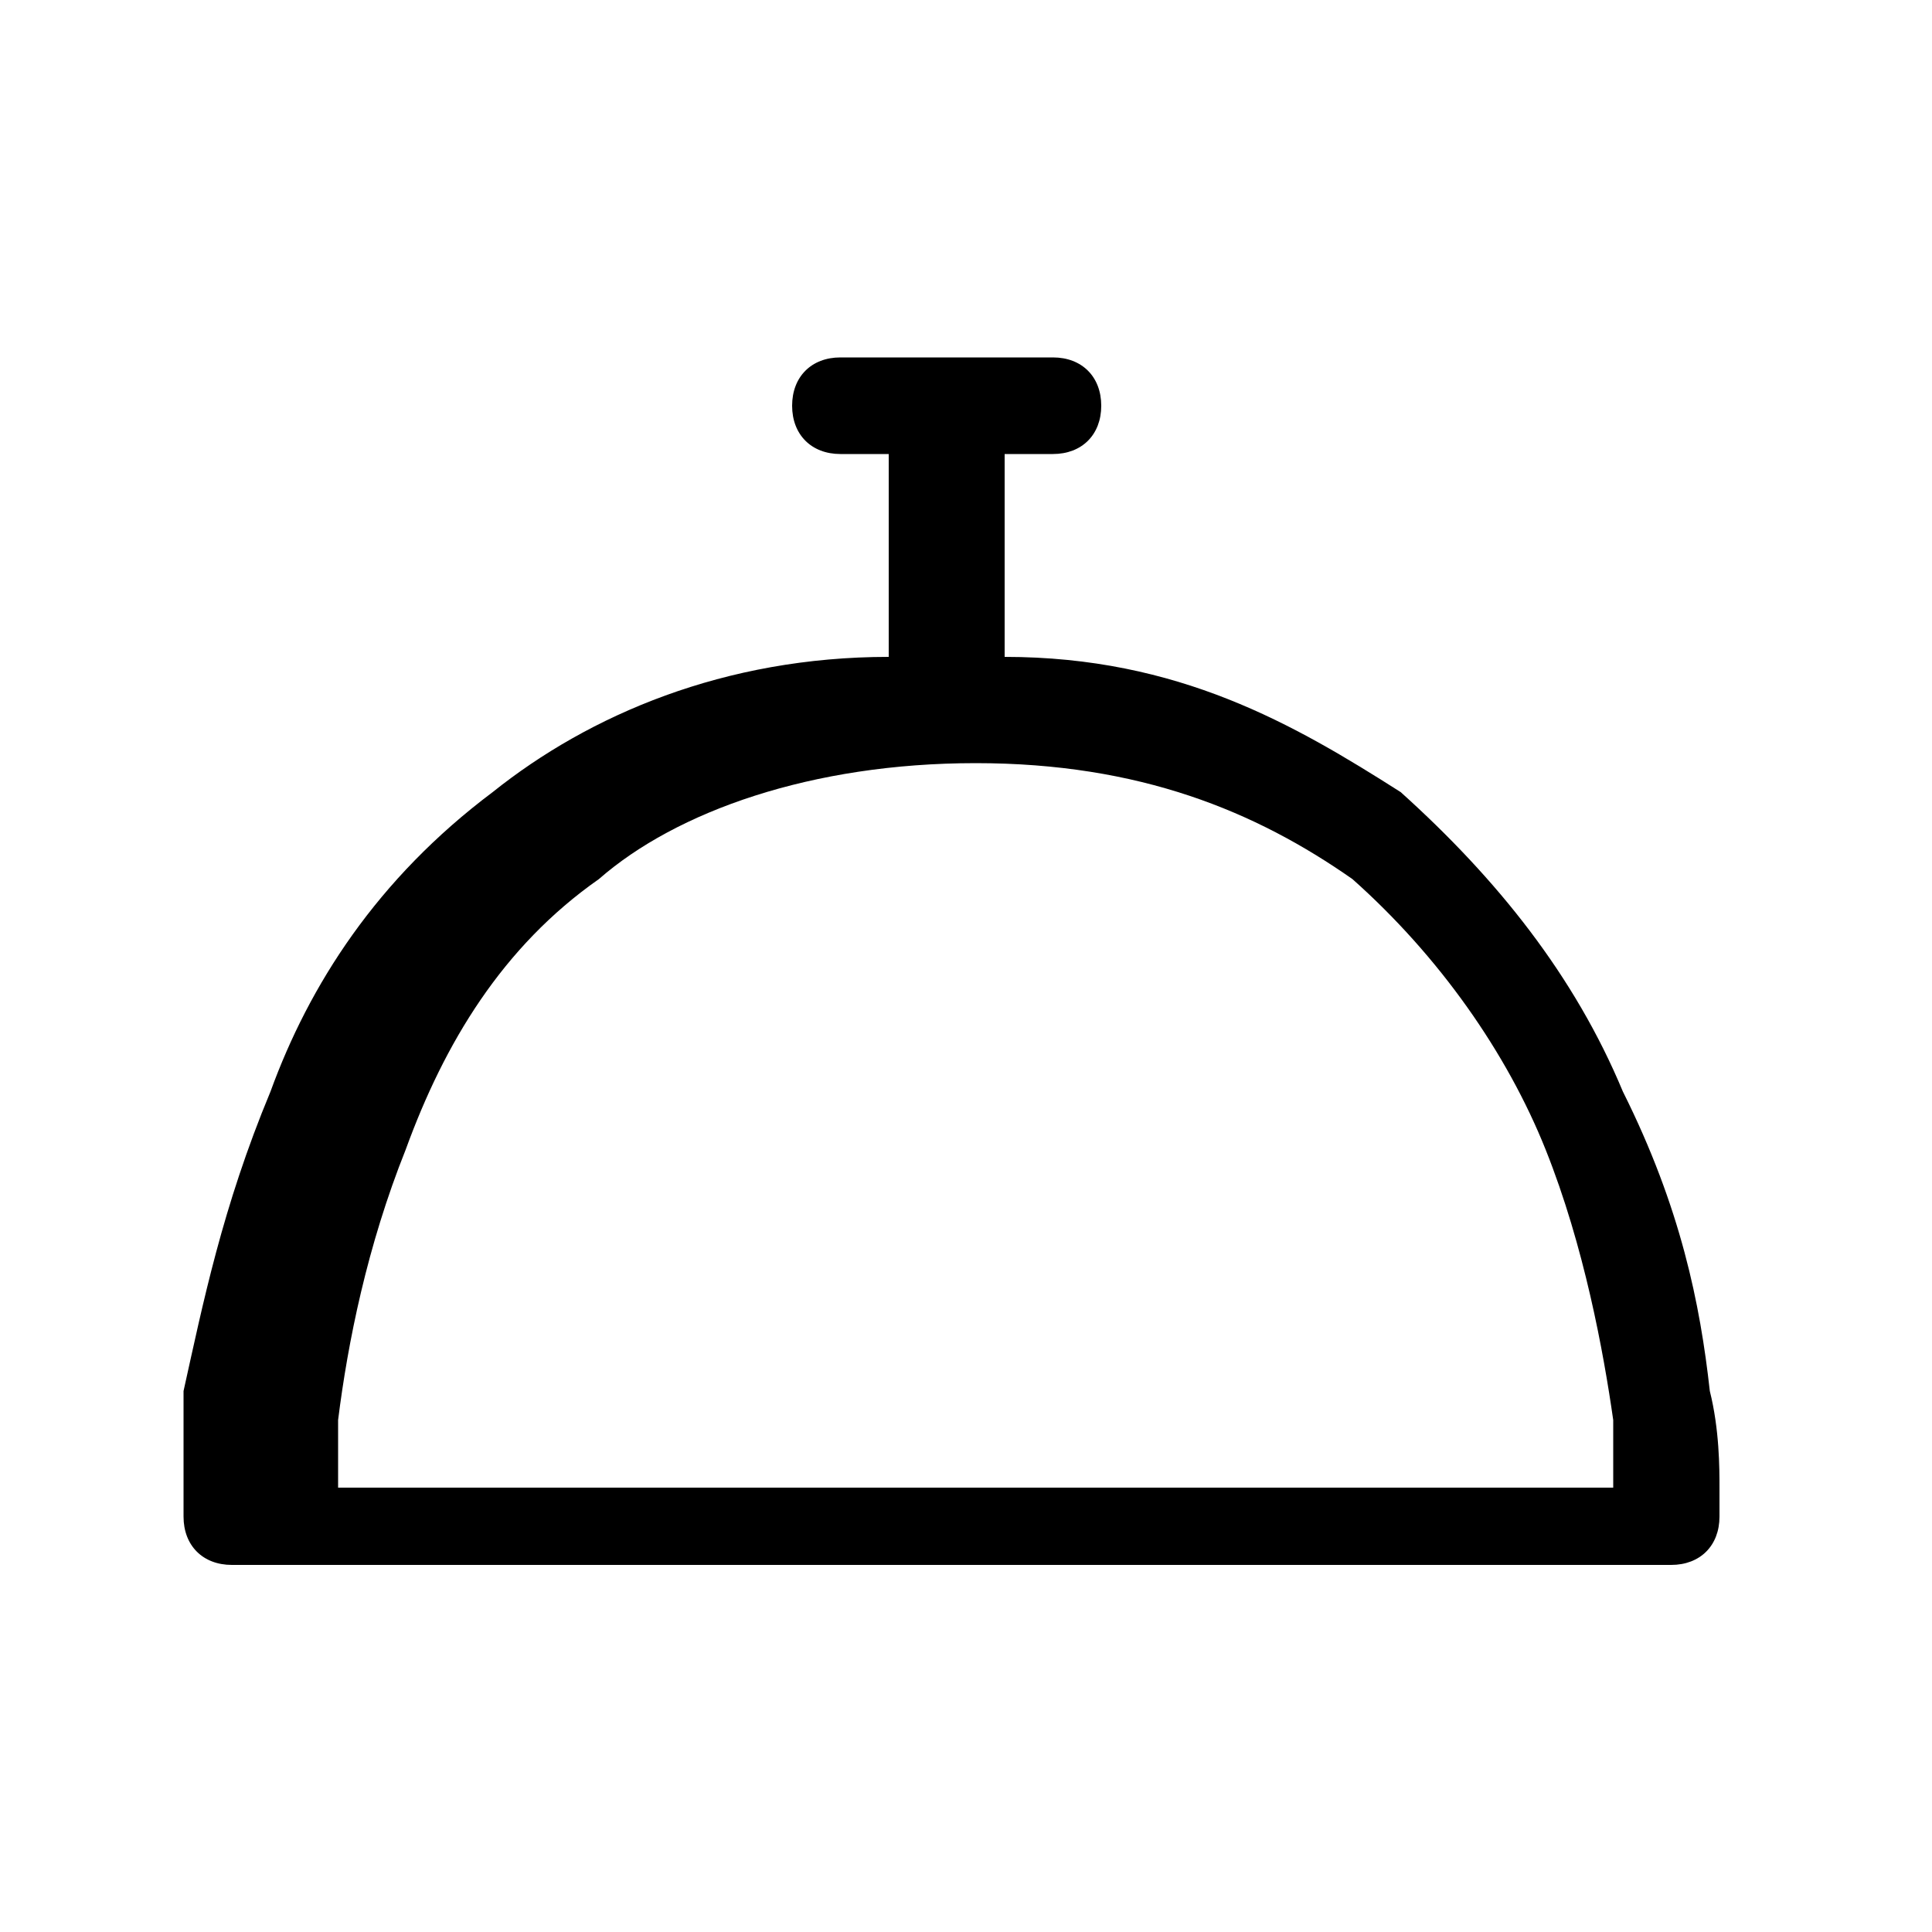
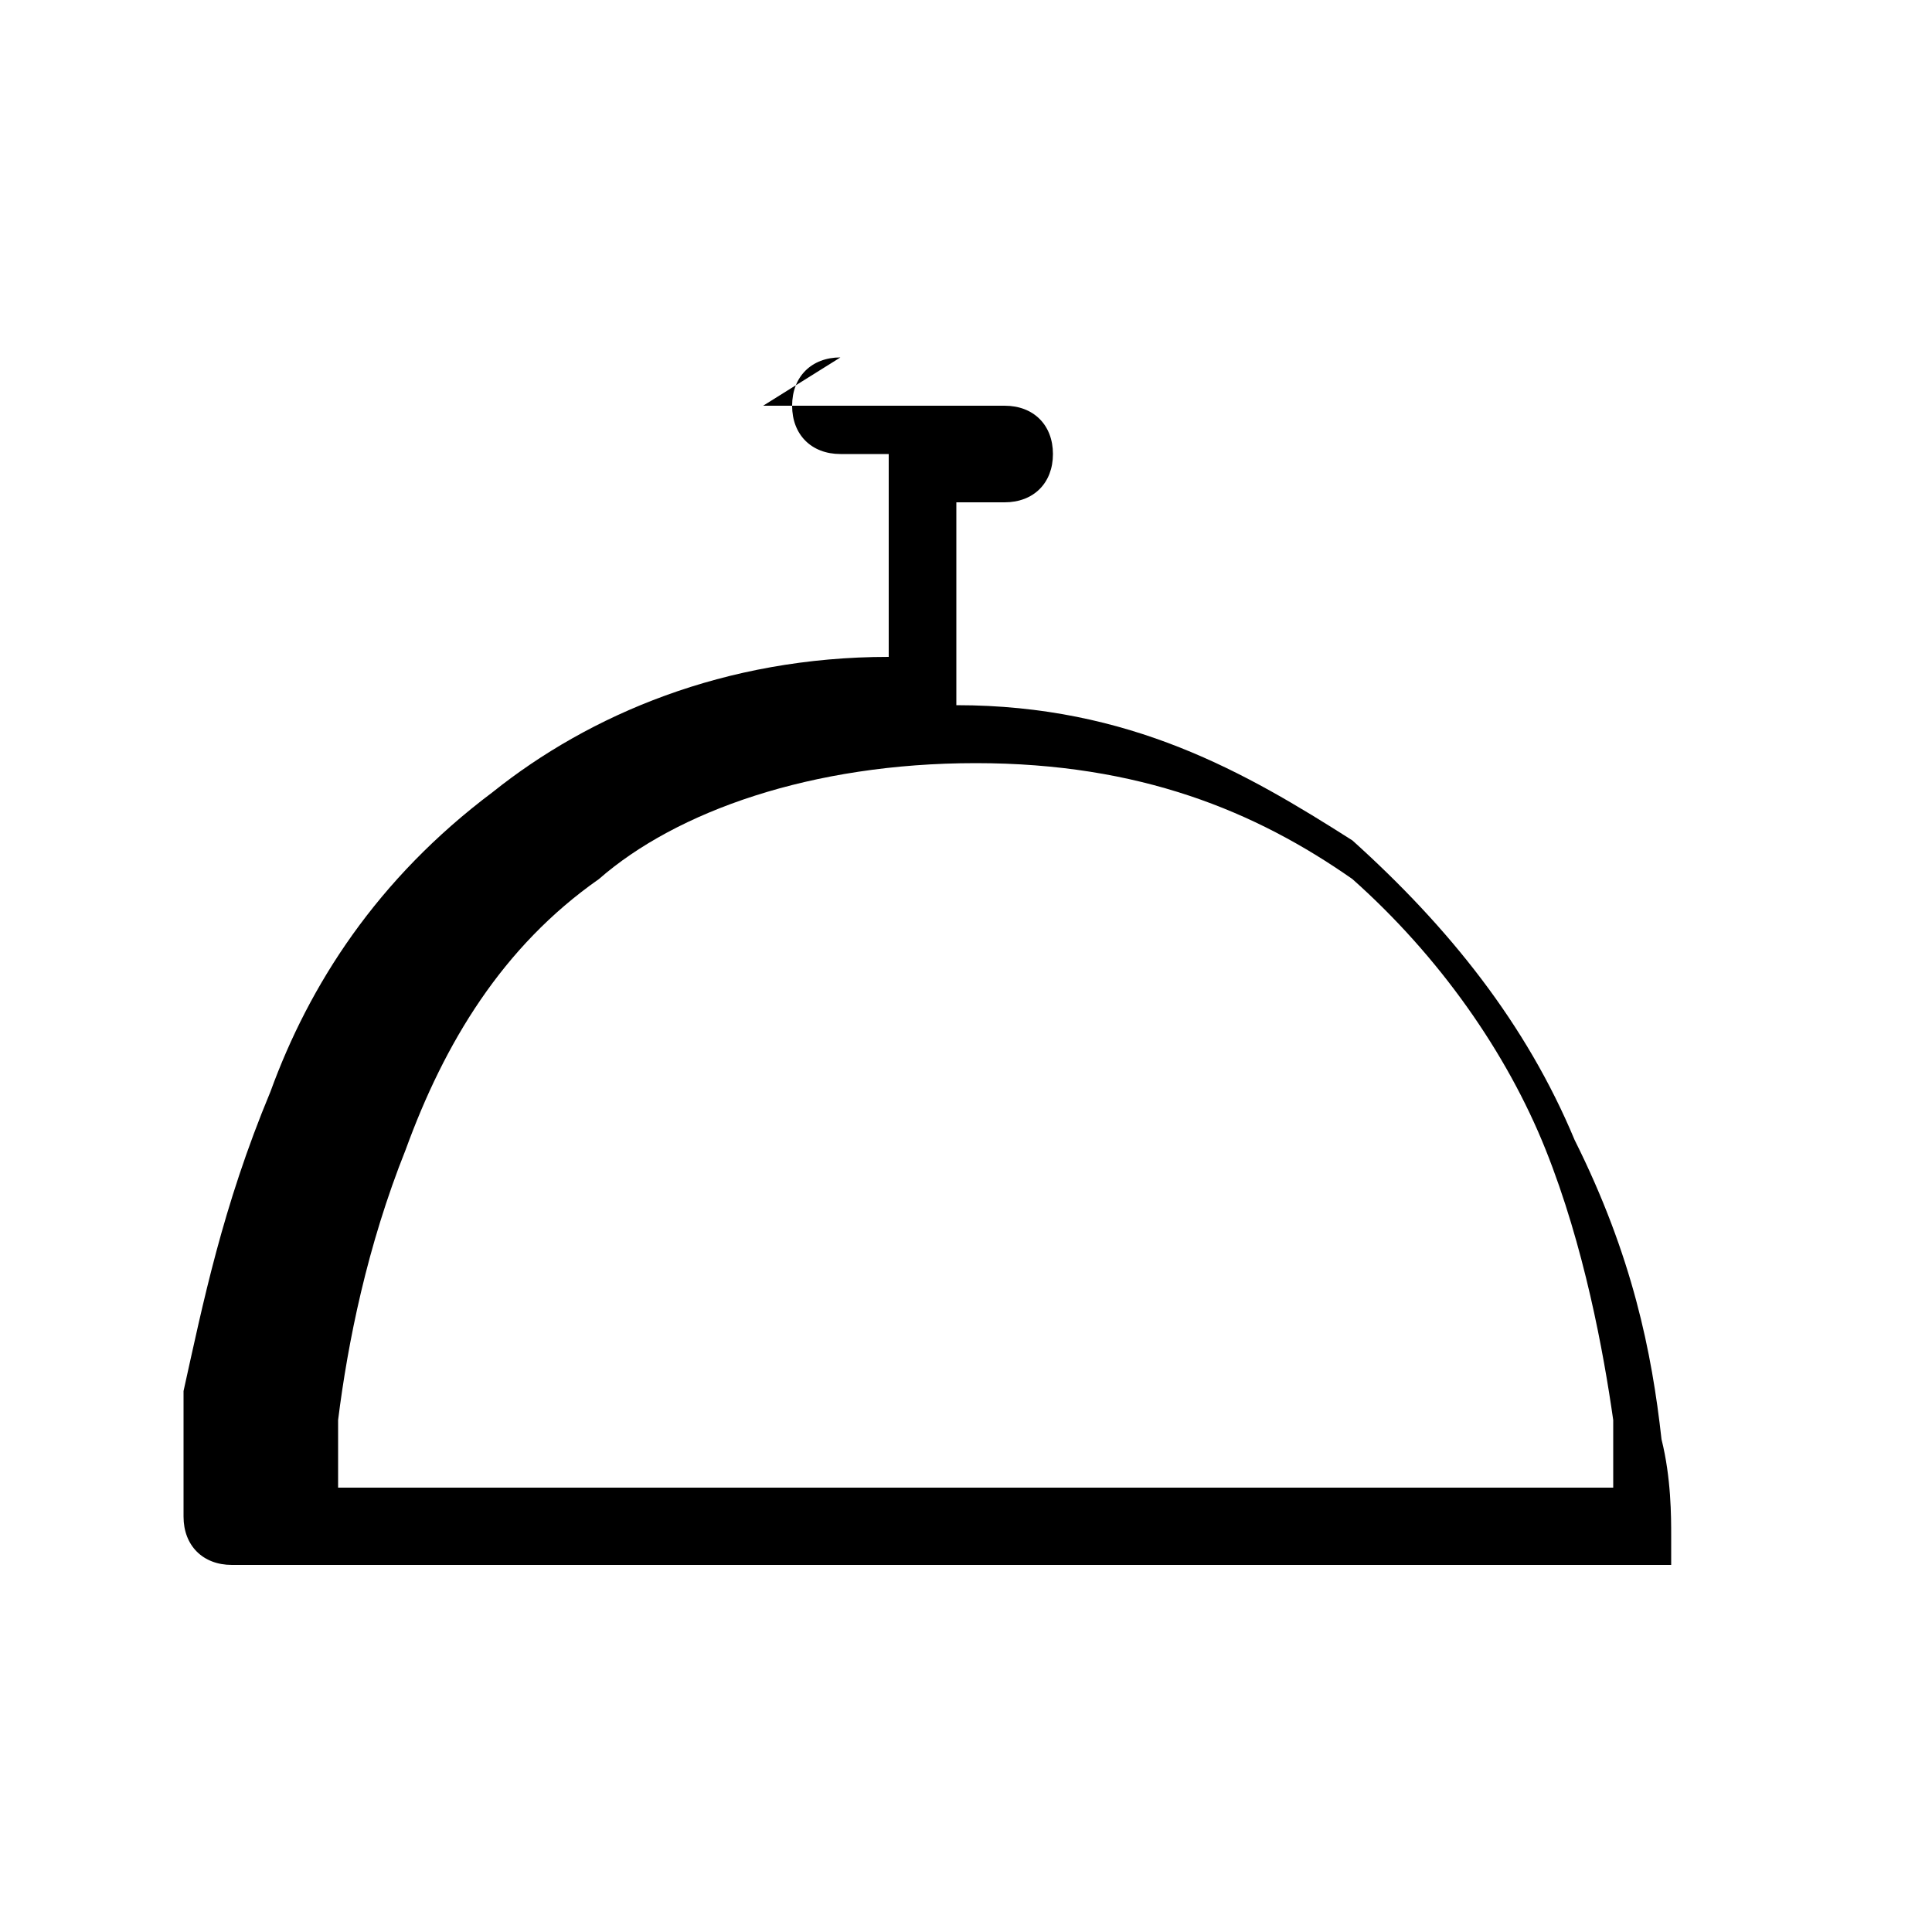
<svg xmlns="http://www.w3.org/2000/svg" id="Capa_1" version="1.1" viewBox="0 0 20 20">
  <defs>
    <style>
      .st0 {
        fill-rule: evenodd;
      }
    </style>
  </defs>
-   <path class="st0" d="M8.7,3.7c-.3,0-.5.2-.5.5s.2.5.5.5h.5v2.1c-1.7,0-3.1.6-4.1,1.4-1.2.9-1.9,2-2.3,3.1-.5,1.2-.7,2.2-.9,3.1v1.3h.5-.5c0,.3.2.5.5.5h14.9c.3,0,.5-.2.5-.5h-.5.5v-.3c0-.2,0-.6-.1-1-.1-.9-.3-1.9-.9-3.1-.5-1.2-1.3-2.2-2.3-3.1-1.1-.7-2.3-1.4-4.1-1.4v-2.1h.5c.3,0,.5-.2.5-.5s-.2-.5-.5-.5h-2.5ZM2.9,15.4h13.8v-.7c-.1-.7-.3-1.8-.7-2.8-.4-1-1.1-2-2-2.8-1-.7-2.2-1.2-3.9-1.2s-3.1.5-3.9,1.2c-1,.7-1.6,1.7-2,2.8-.4,1-.6,2-.7,2.8v.7h-.3Z" />
+   <path class="st0" d="M8.7,3.7c-.3,0-.5.2-.5.5s.2.5.5.5h.5v2.1c-1.7,0-3.1.6-4.1,1.4-1.2.9-1.9,2-2.3,3.1-.5,1.2-.7,2.2-.9,3.1v1.3h.5-.5c0,.3.2.5.5.5h14.9h-.5.5v-.3c0-.2,0-.6-.1-1-.1-.9-.3-1.9-.9-3.1-.5-1.2-1.3-2.2-2.3-3.1-1.1-.7-2.3-1.4-4.1-1.4v-2.1h.5c.3,0,.5-.2.5-.5s-.2-.5-.5-.5h-2.5ZM2.9,15.4h13.8v-.7c-.1-.7-.3-1.8-.7-2.8-.4-1-1.1-2-2-2.8-1-.7-2.2-1.2-3.9-1.2s-3.1.5-3.9,1.2c-1,.7-1.6,1.7-2,2.8-.4,1-.6,2-.7,2.8v.7h-.3Z" />
</svg>